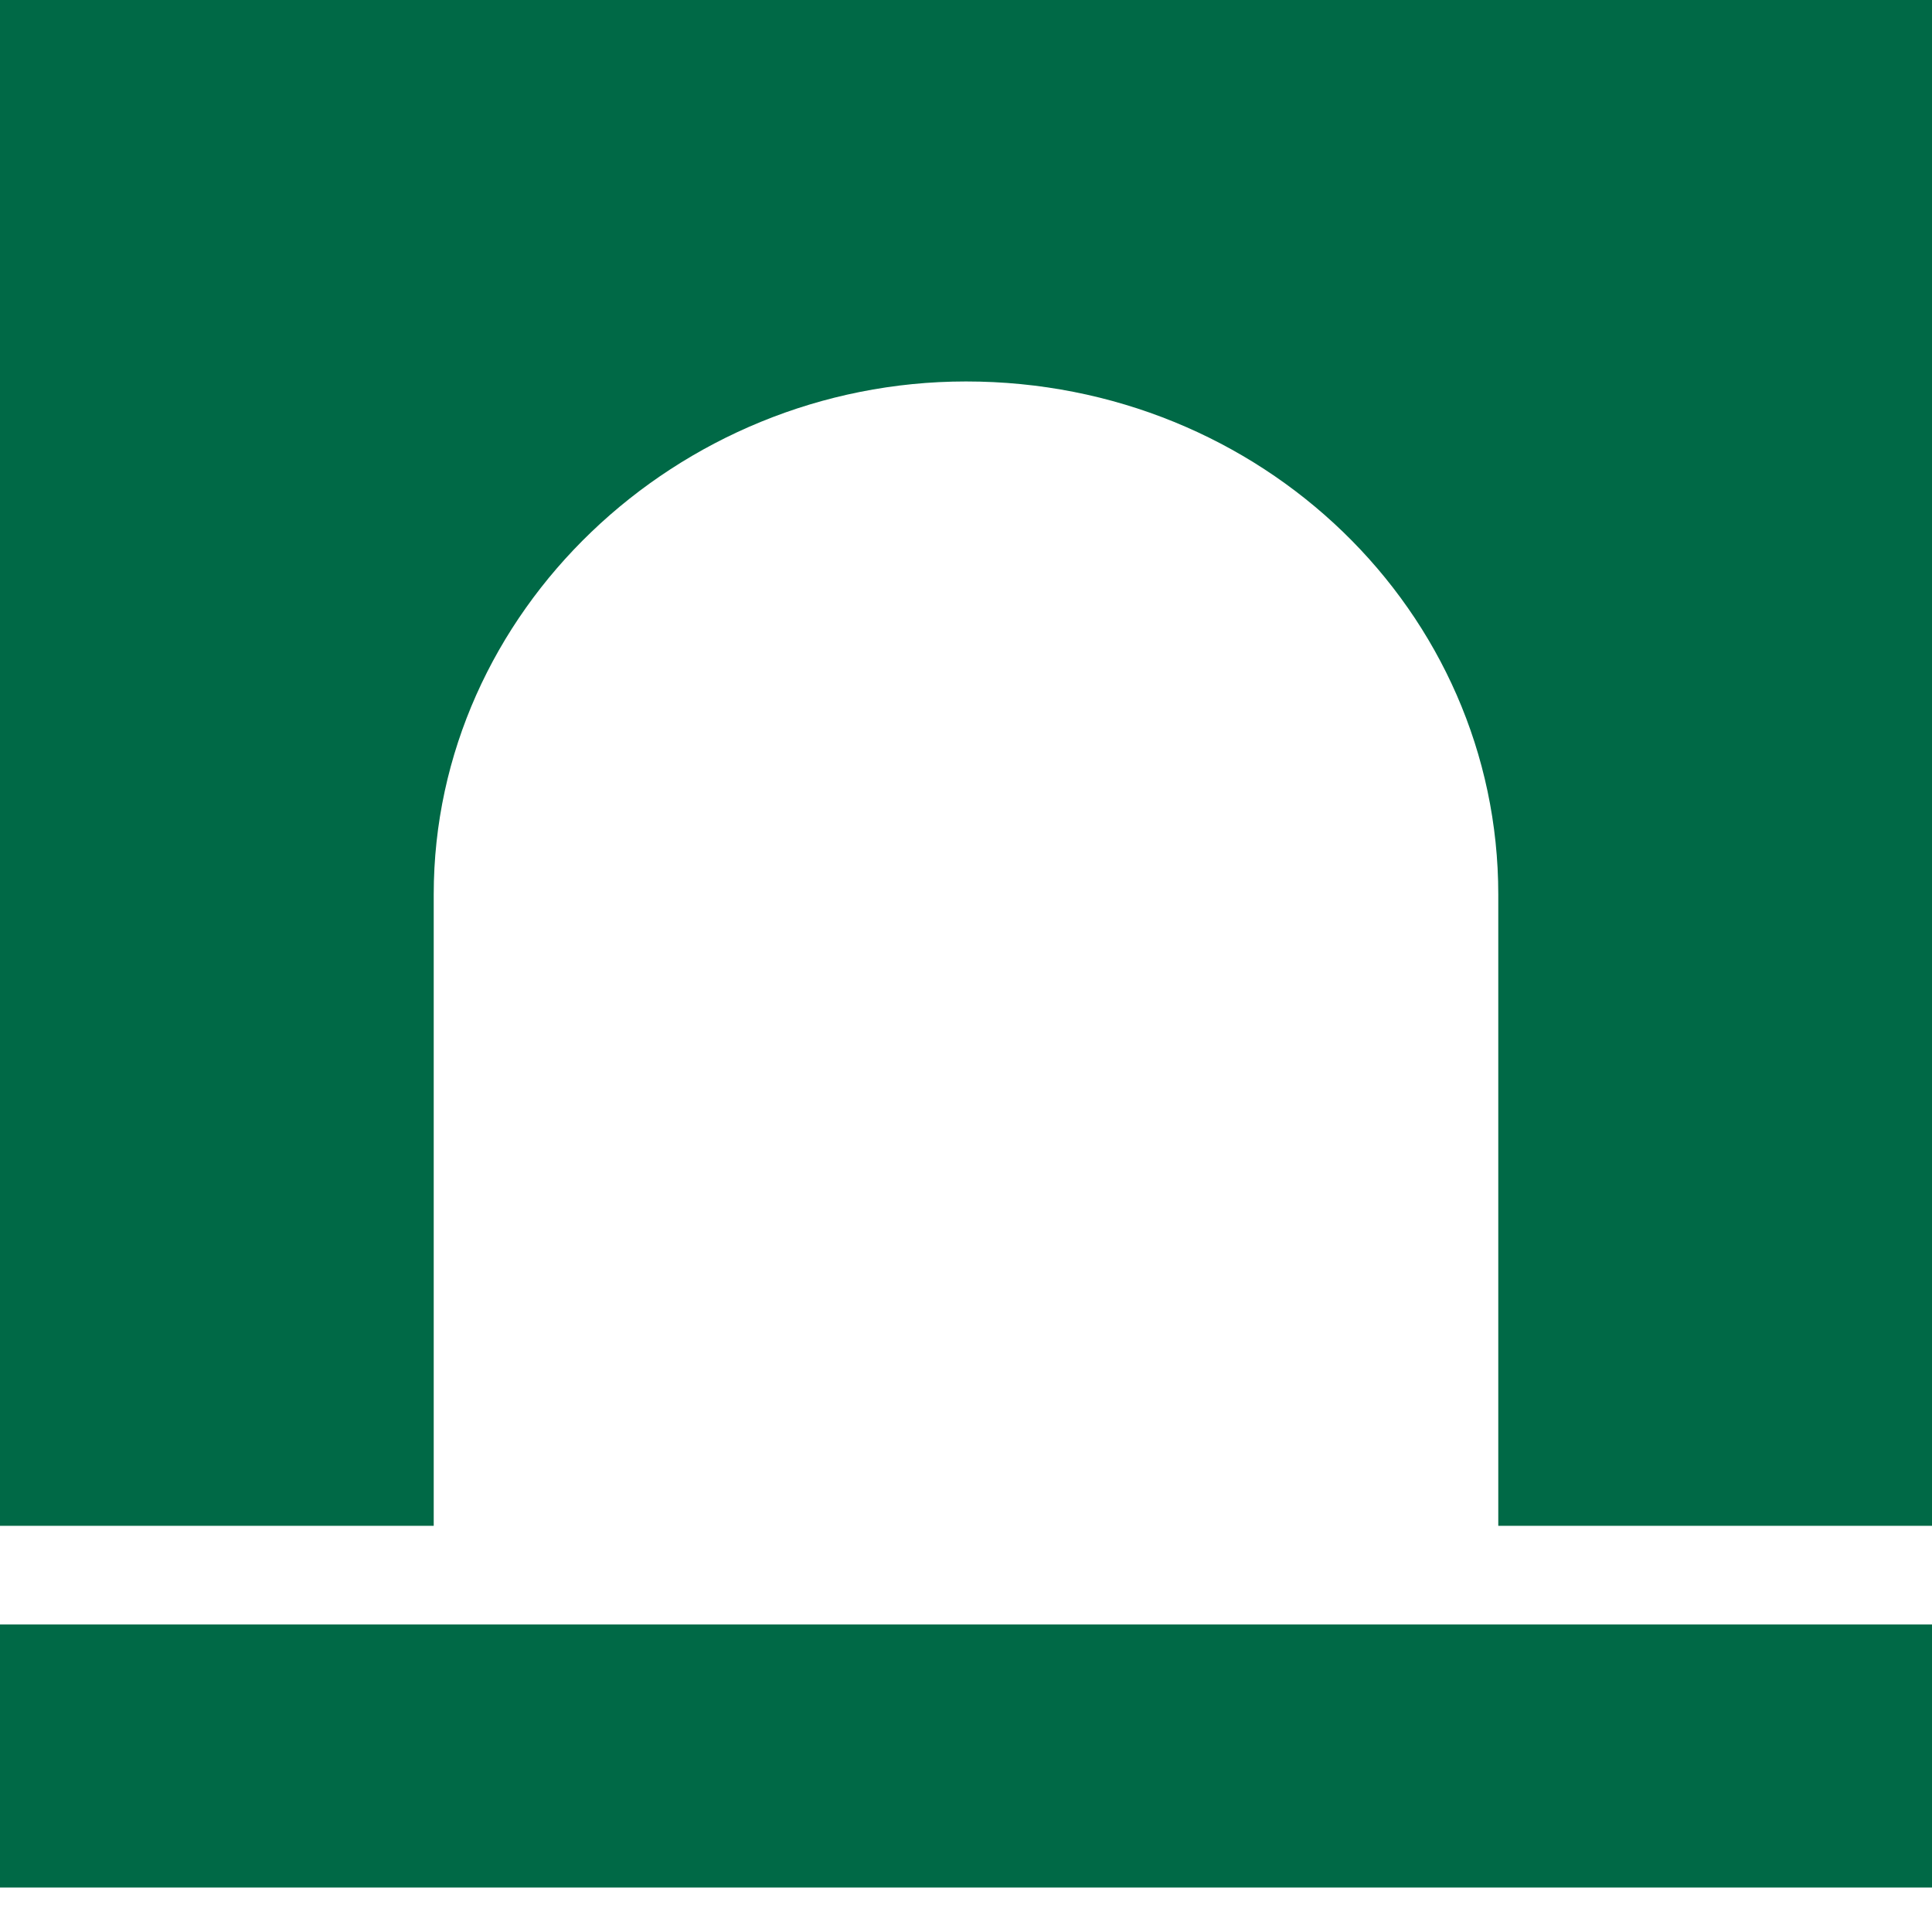
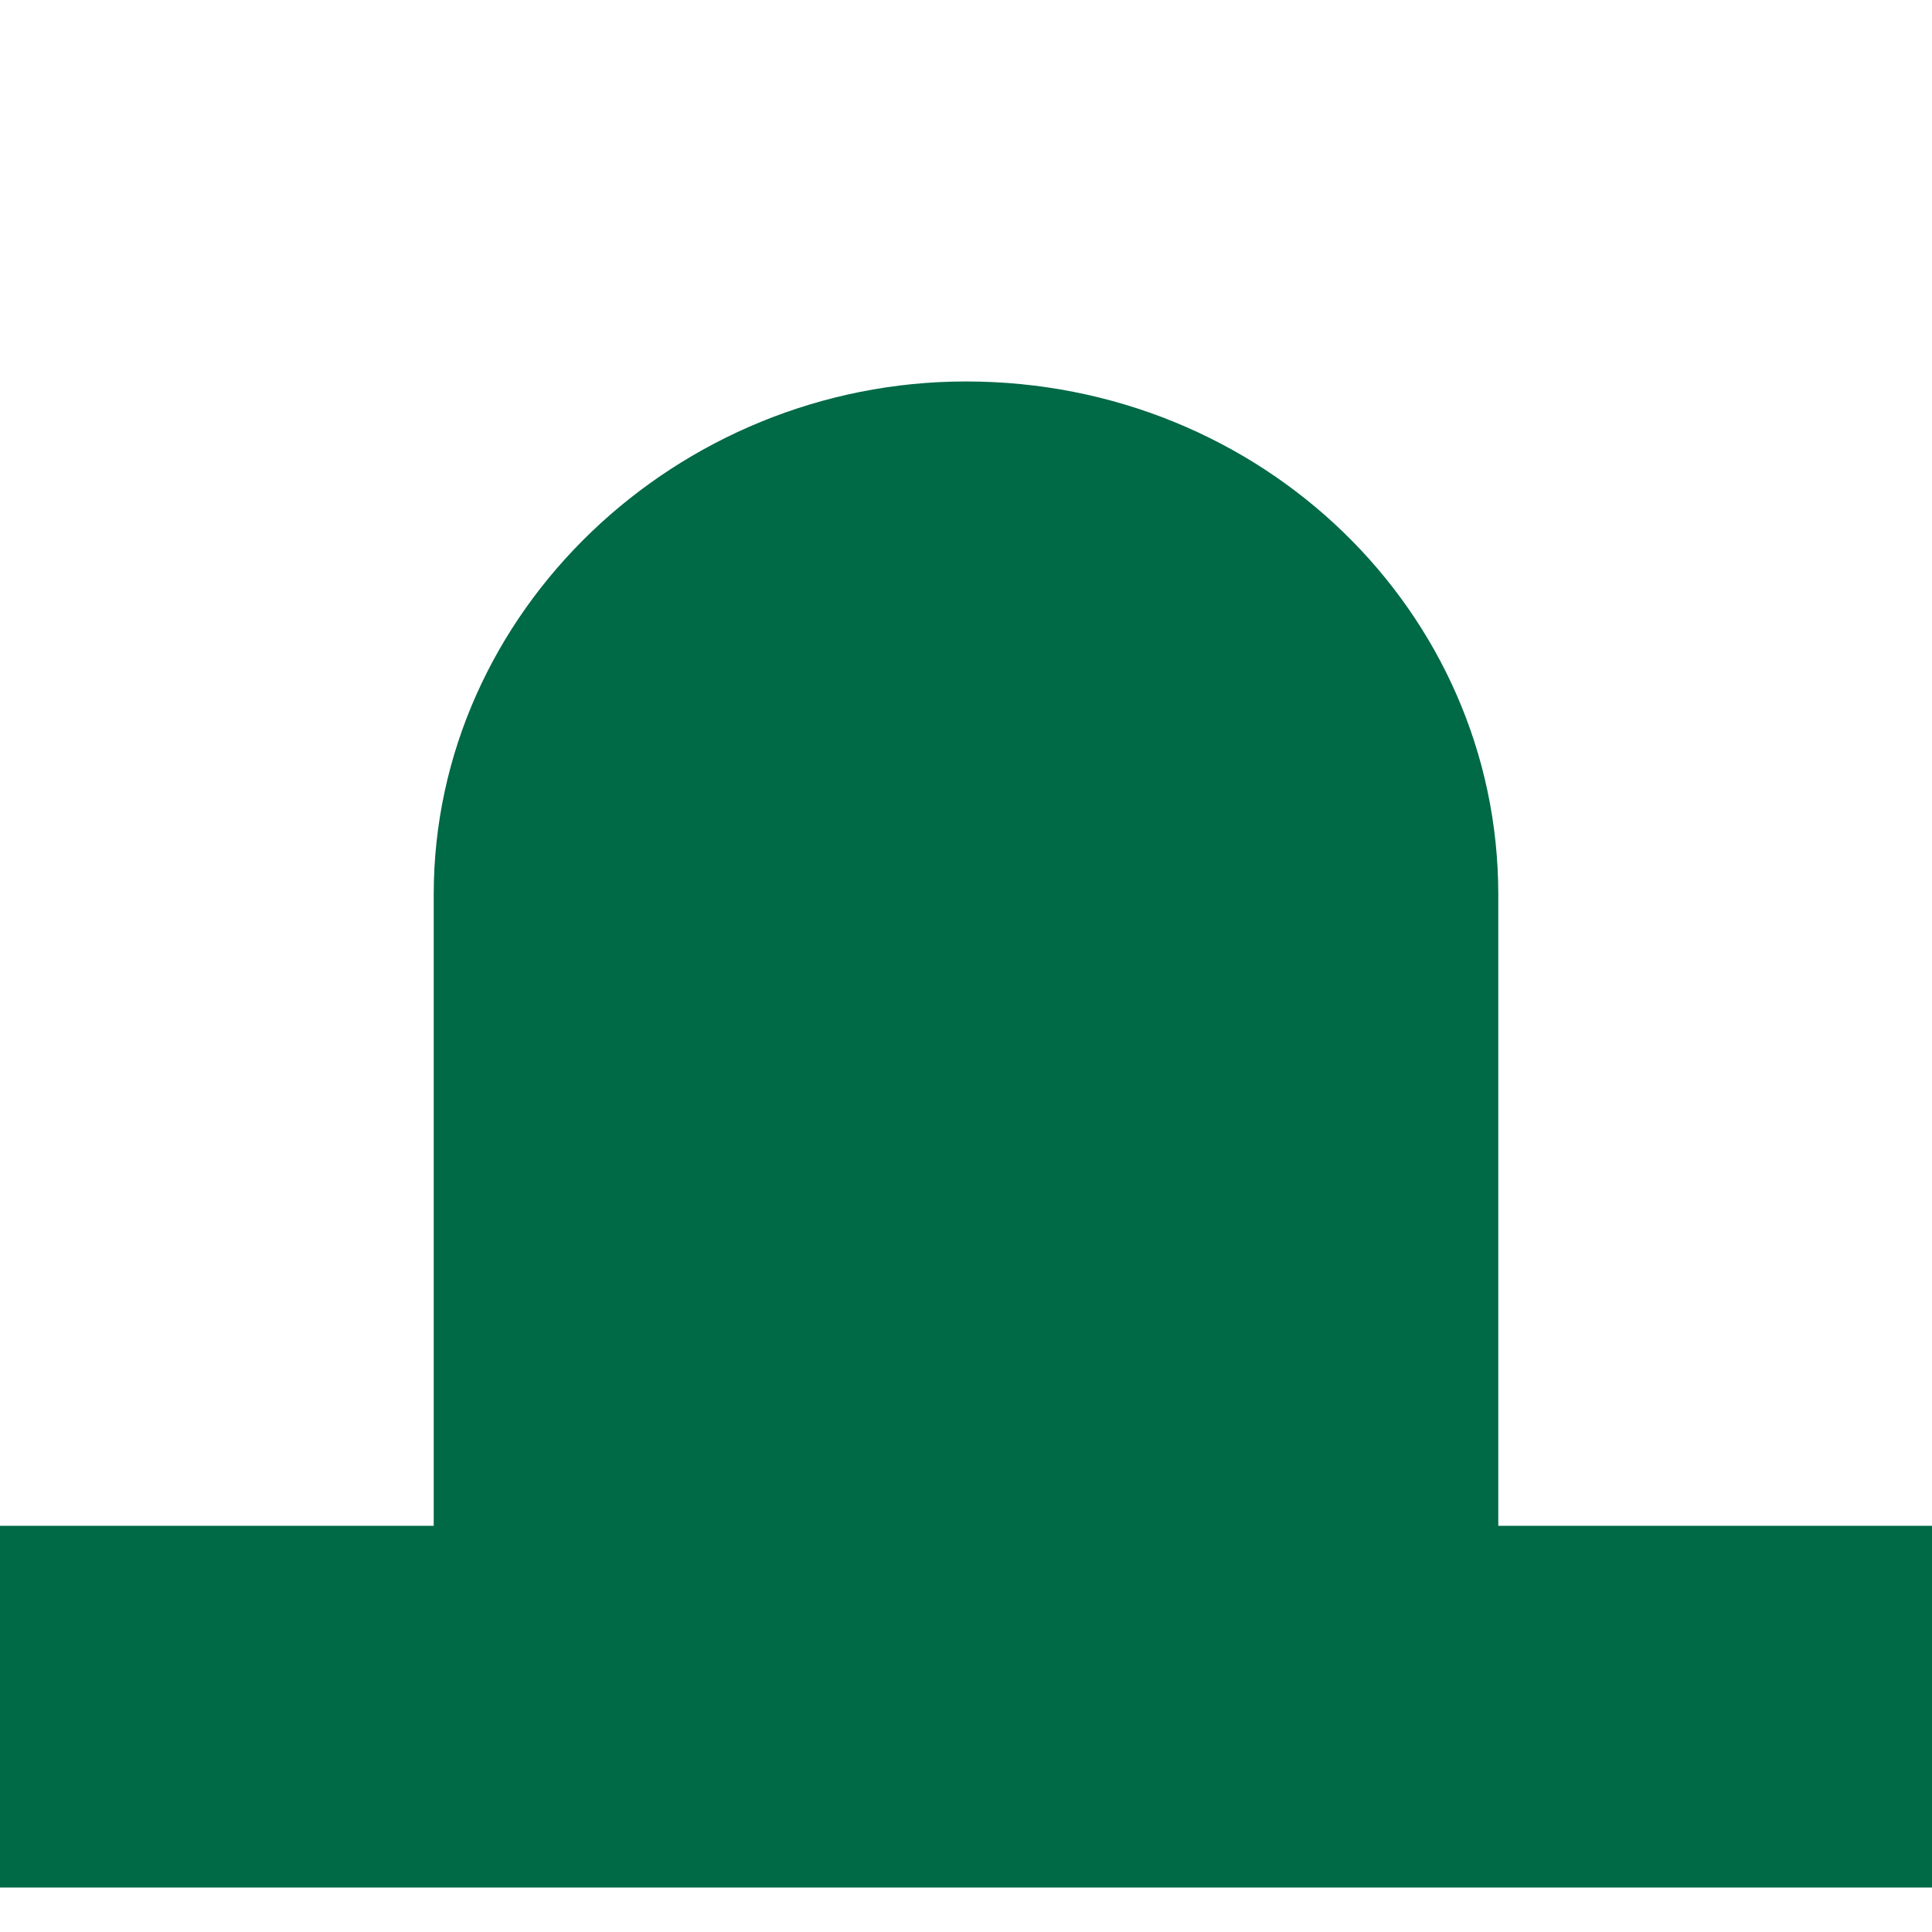
<svg xmlns="http://www.w3.org/2000/svg" width="120" height="120" viewBox="0 0 120 120" fill="none">
-   <path d="M0 100.899H120V117.239H0V100.899ZM0 0H120V94.771H93.061V55.556C93.061 37.99 78.367 23.693 60 23.693C42.041 23.693 26.939 37.99 26.939 55.556V94.771H0V0Z" fill="#006946" />
+   <path d="M0 100.899H120V117.239H0V100.899ZH120V94.771H93.061V55.556C93.061 37.99 78.367 23.693 60 23.693C42.041 23.693 26.939 37.99 26.939 55.556V94.771H0V0Z" fill="#006946" />
</svg>